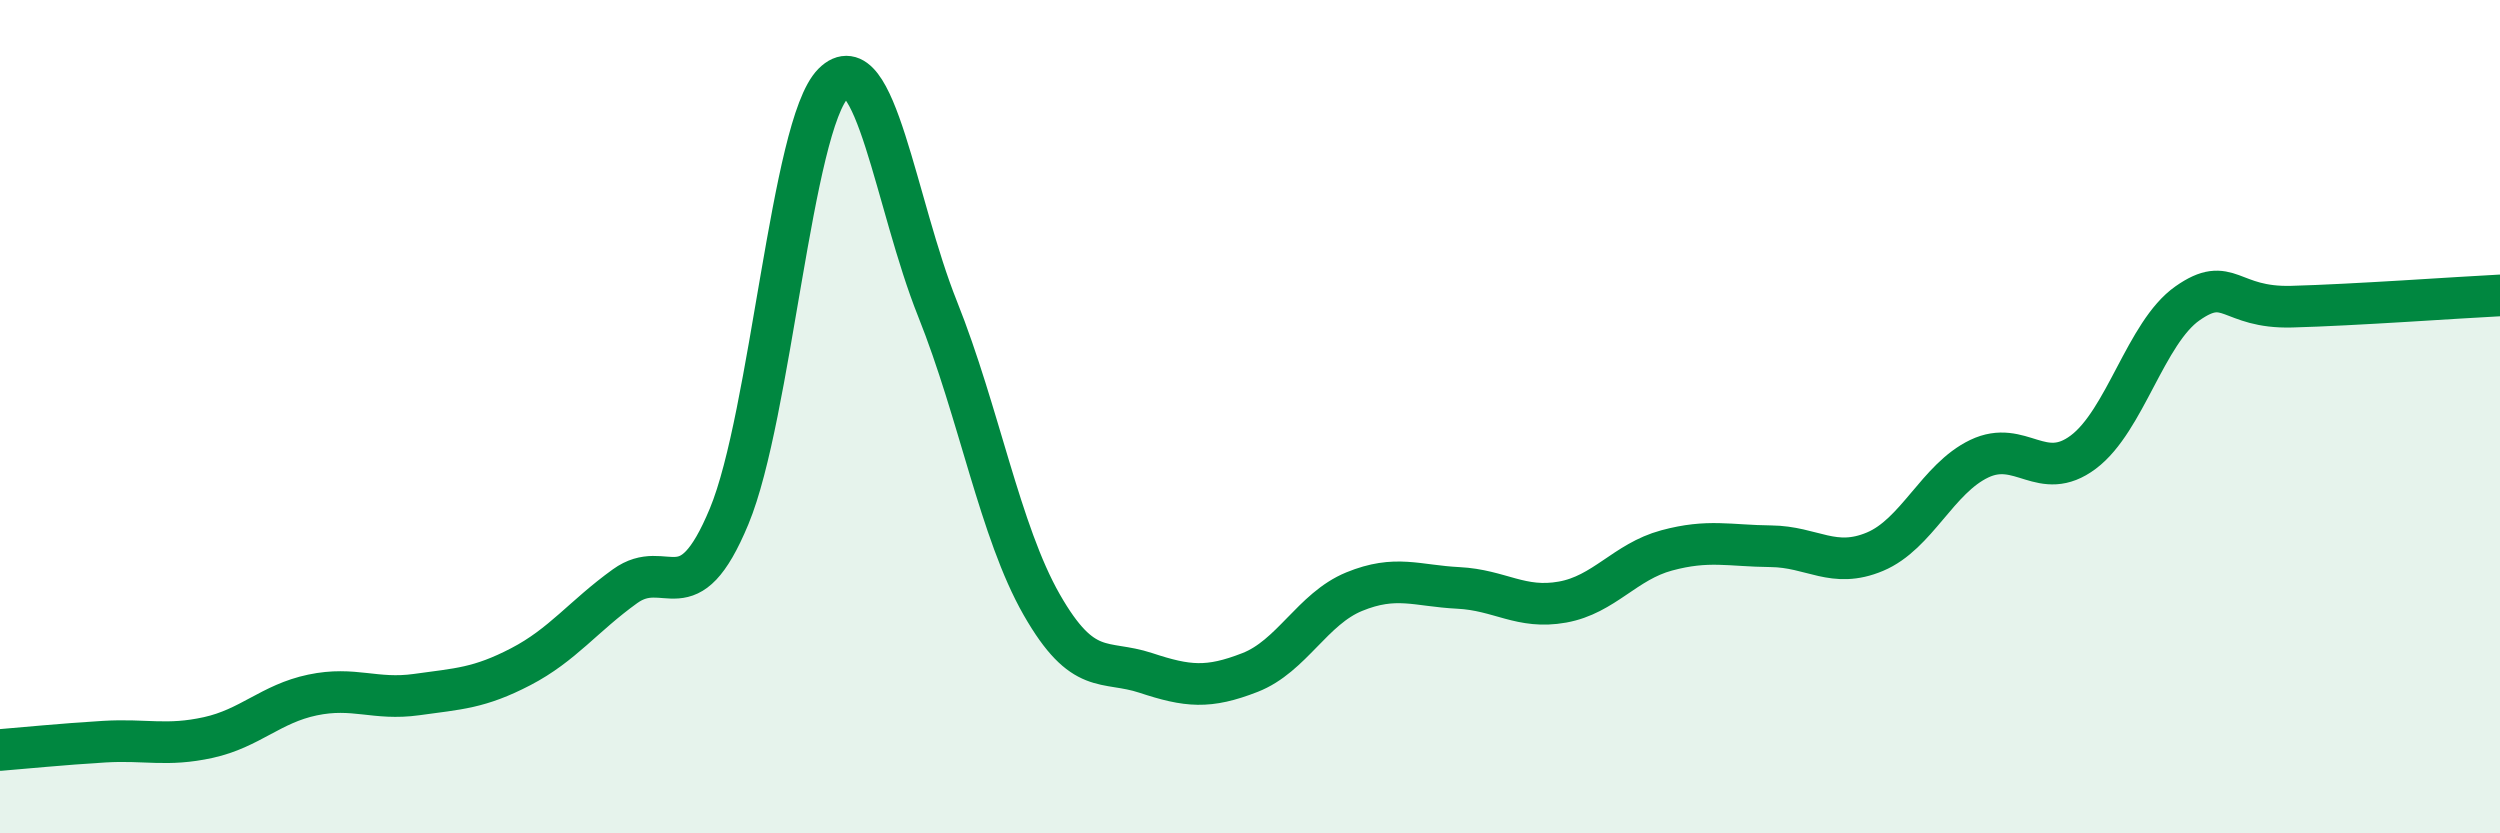
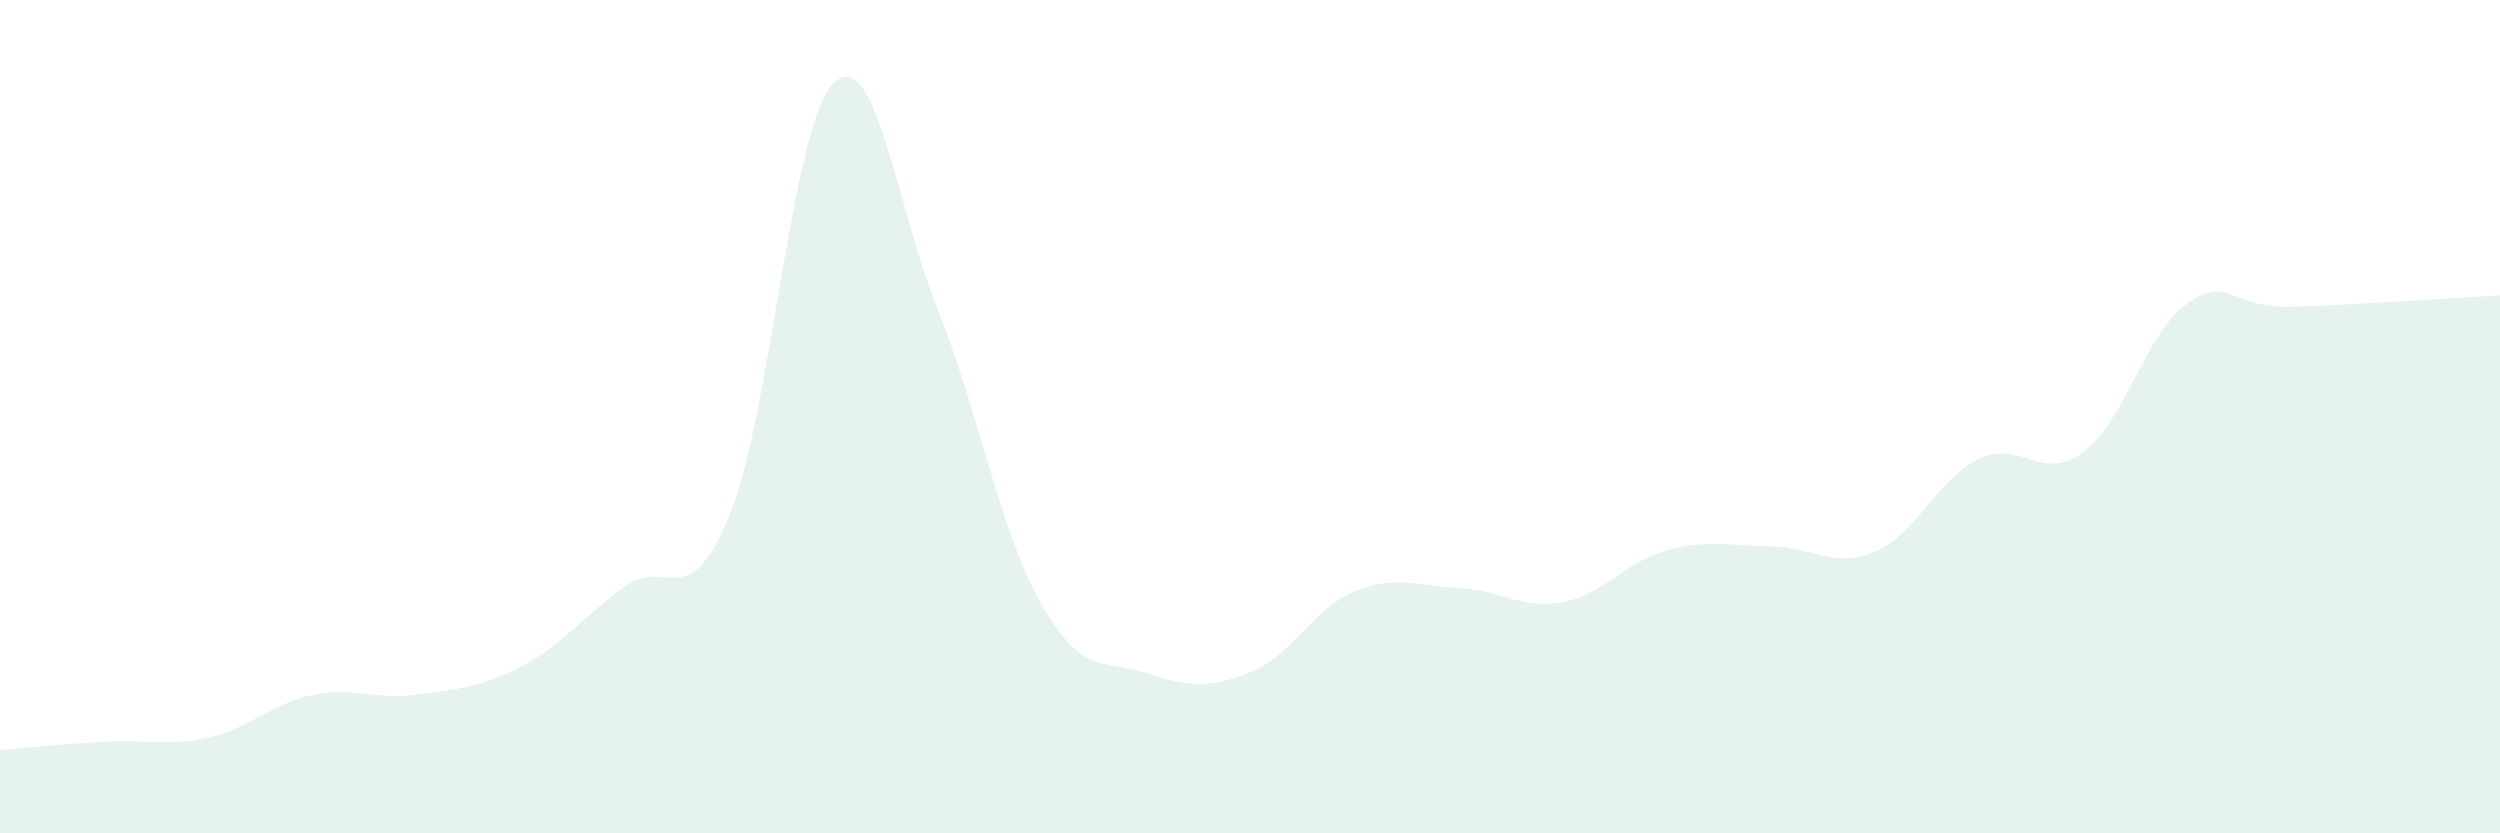
<svg xmlns="http://www.w3.org/2000/svg" width="60" height="20" viewBox="0 0 60 20">
  <path d="M 0,18 C 0.5,17.96 1.5,17.86 2.5,17.8 C 3.5,17.74 4,17.92 5,17.7 C 6,17.48 6.5,16.89 7.5,16.68 C 8.5,16.47 9,16.81 10,16.67 C 11,16.53 11.5,16.52 12.5,16 C 13.5,15.48 14,14.79 15,14.07 C 16,13.35 16.5,14.8 17.5,12.39 C 18.5,9.98 19,3 20,2 C 21,1 21.5,4.91 22.5,7.41 C 23.5,9.91 24,12.76 25,14.51 C 26,16.26 26.5,15.82 27.5,16.15 C 28.5,16.48 29,16.53 30,16.14 C 31,15.75 31.5,14.61 32.5,14.2 C 33.5,13.79 34,14.06 35,14.11 C 36,14.16 36.5,14.63 37.5,14.45 C 38.5,14.27 39,13.48 40,13.21 C 41,12.94 41.5,13.1 42.5,13.11 C 43.5,13.12 44,13.66 45,13.24 C 46,12.82 46.5,11.49 47.5,11.01 C 48.5,10.53 49,11.6 50,10.85 C 51,10.1 51.5,7.98 52.5,7.28 C 53.5,6.58 53.5,7.4 55,7.36 C 56.5,7.32 59,7.14 60,7.09L60 20L0 20Z" fill="#008740" opacity="0.1" stroke-linecap="round" stroke-linejoin="round" />
-   <path d="M 0,18 C 0.5,17.96 1.5,17.86 2.5,17.8 C 3.5,17.74 4,17.92 5,17.7 C 6,17.48 6.5,16.89 7.5,16.68 C 8.5,16.47 9,16.81 10,16.67 C 11,16.53 11.5,16.52 12.5,16 C 13.5,15.48 14,14.79 15,14.07 C 16,13.35 16.5,14.8 17.5,12.39 C 18.5,9.98 19,3 20,2 C 21,1 21.5,4.91 22.5,7.41 C 23.5,9.91 24,12.76 25,14.51 C 26,16.26 26.5,15.82 27.5,16.15 C 28.5,16.48 29,16.53 30,16.14 C 31,15.75 31.5,14.61 32.5,14.2 C 33.5,13.79 34,14.06 35,14.11 C 36,14.16 36.5,14.63 37.5,14.45 C 38.5,14.27 39,13.48 40,13.21 C 41,12.94 41.5,13.1 42.5,13.11 C 43.5,13.12 44,13.66 45,13.24 C 46,12.82 46.5,11.49 47.5,11.01 C 48.5,10.53 49,11.6 50,10.85 C 51,10.1 51.5,7.98 52.5,7.28 C 53.5,6.58 53.5,7.4 55,7.36 C 56.5,7.32 59,7.14 60,7.09" stroke="#008740" stroke-width="1" fill="none" stroke-linecap="round" stroke-linejoin="round" />
</svg>